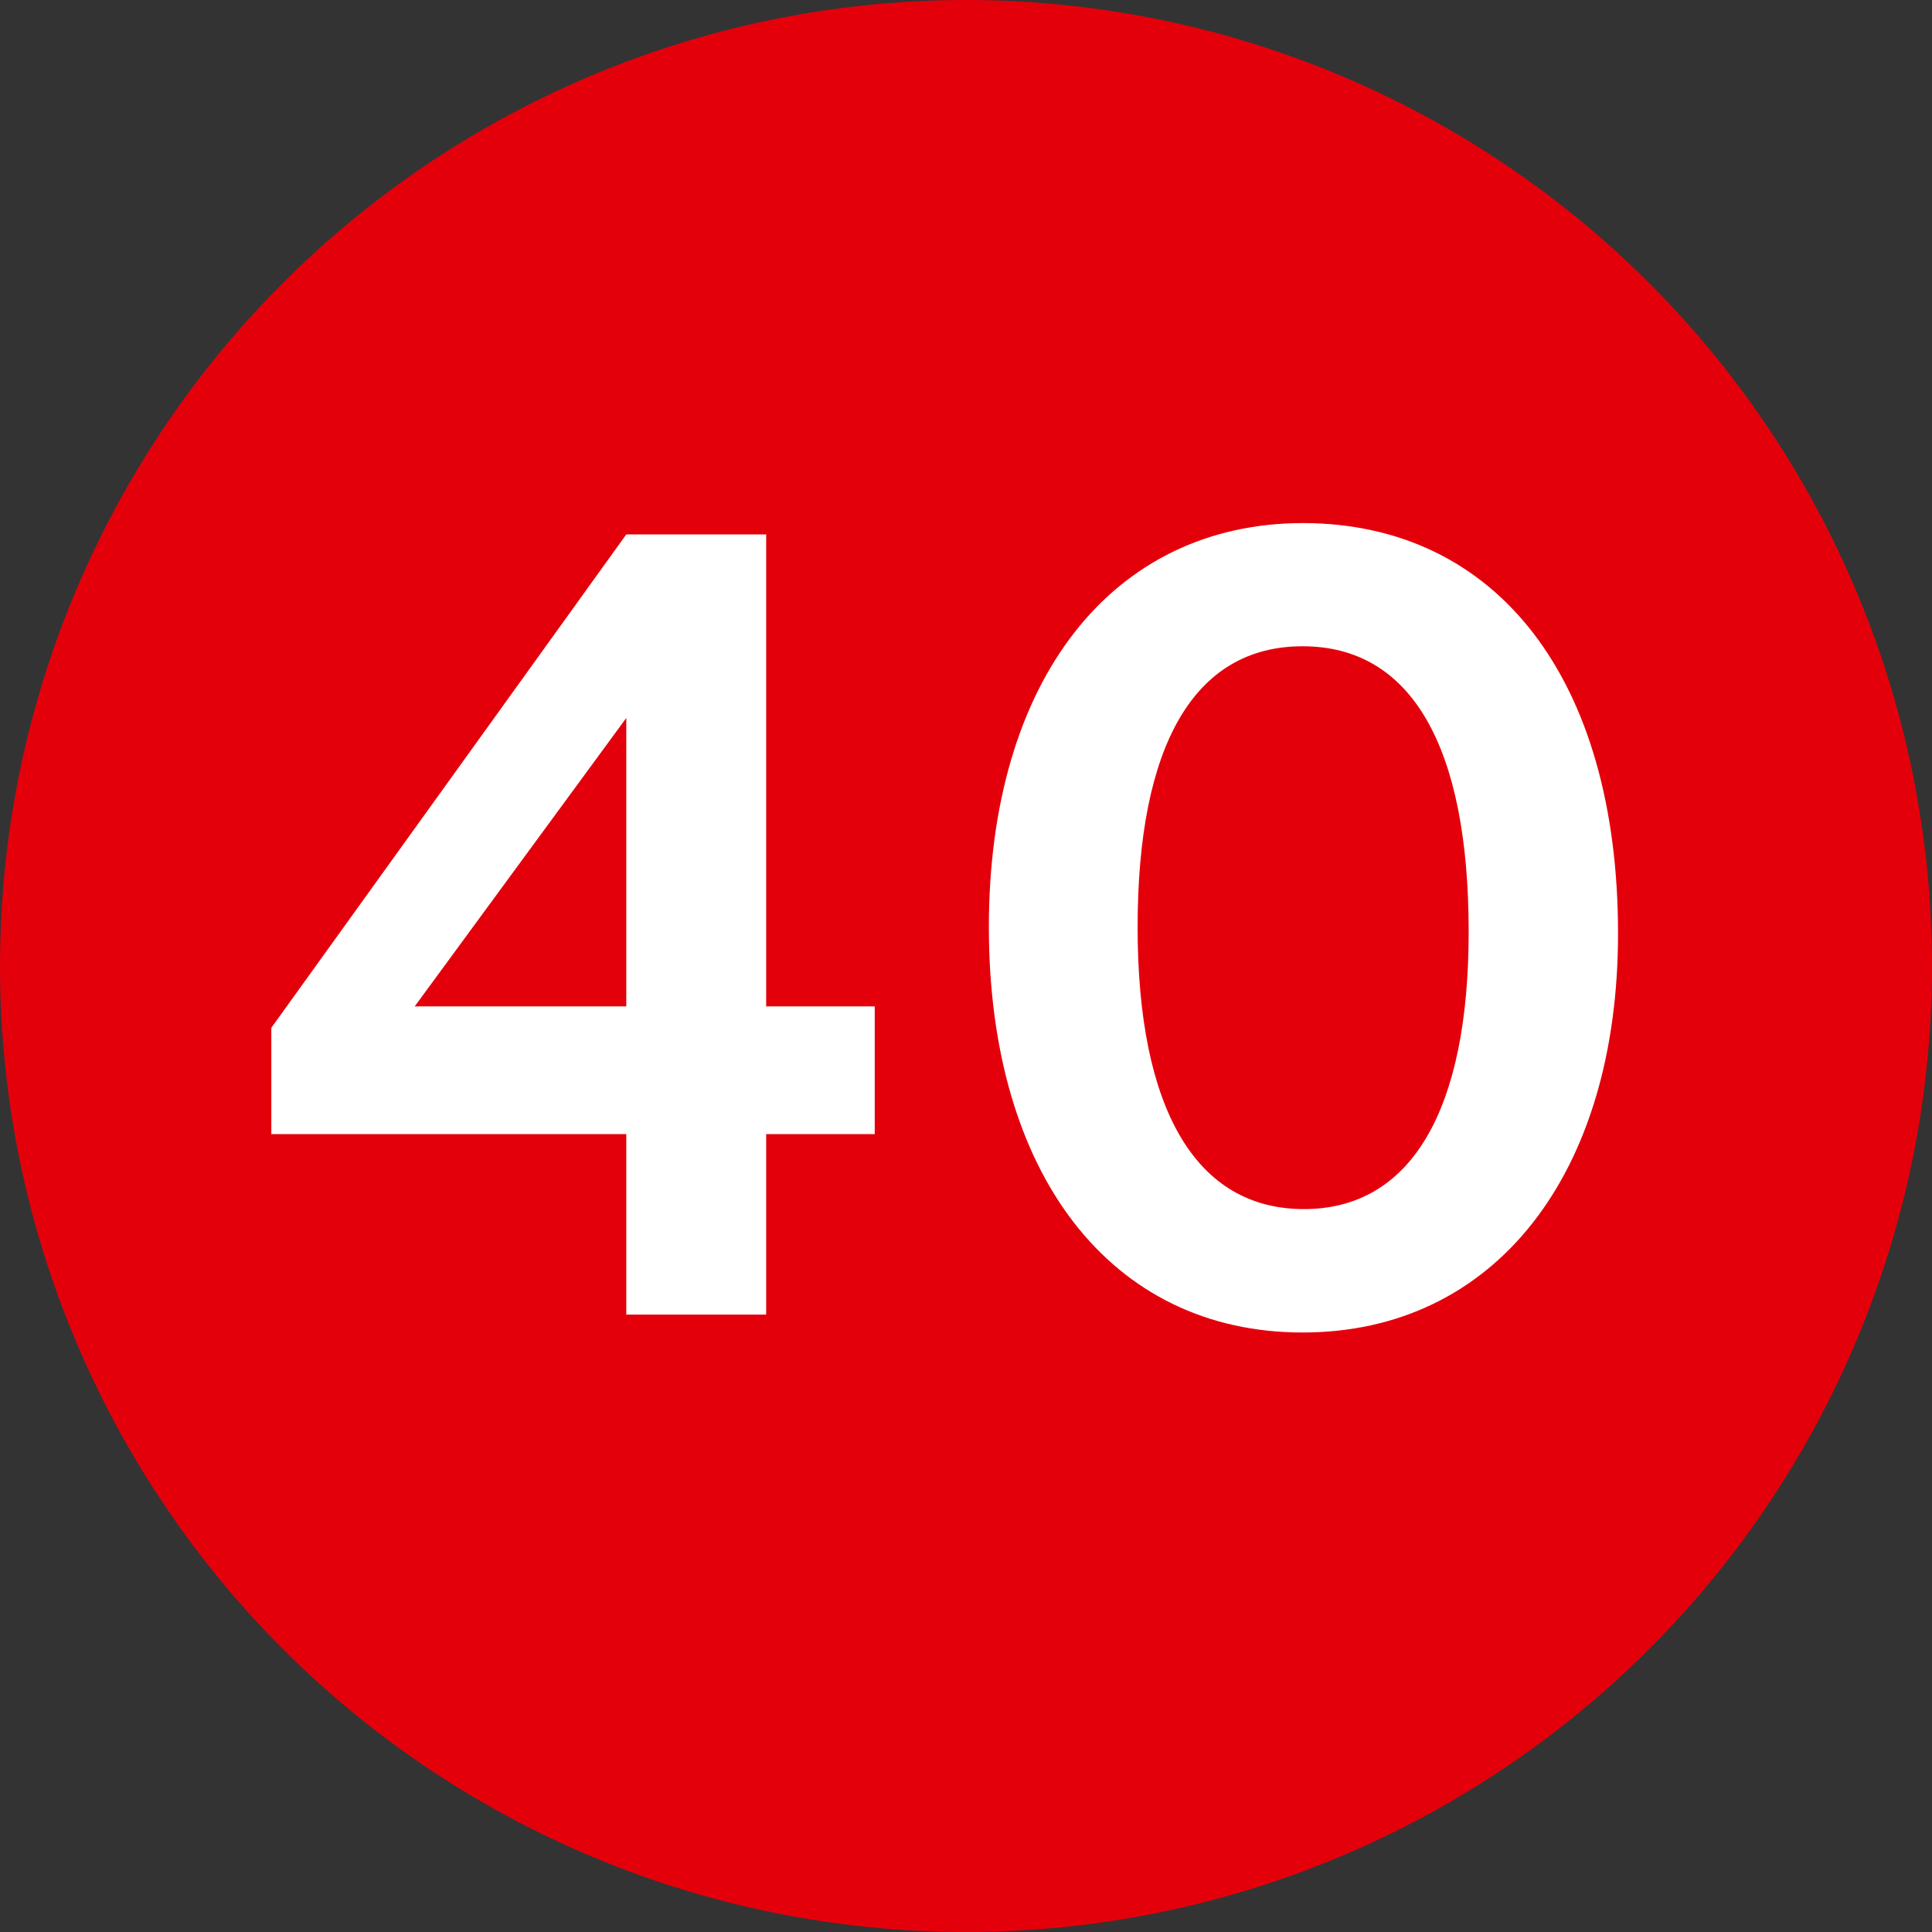
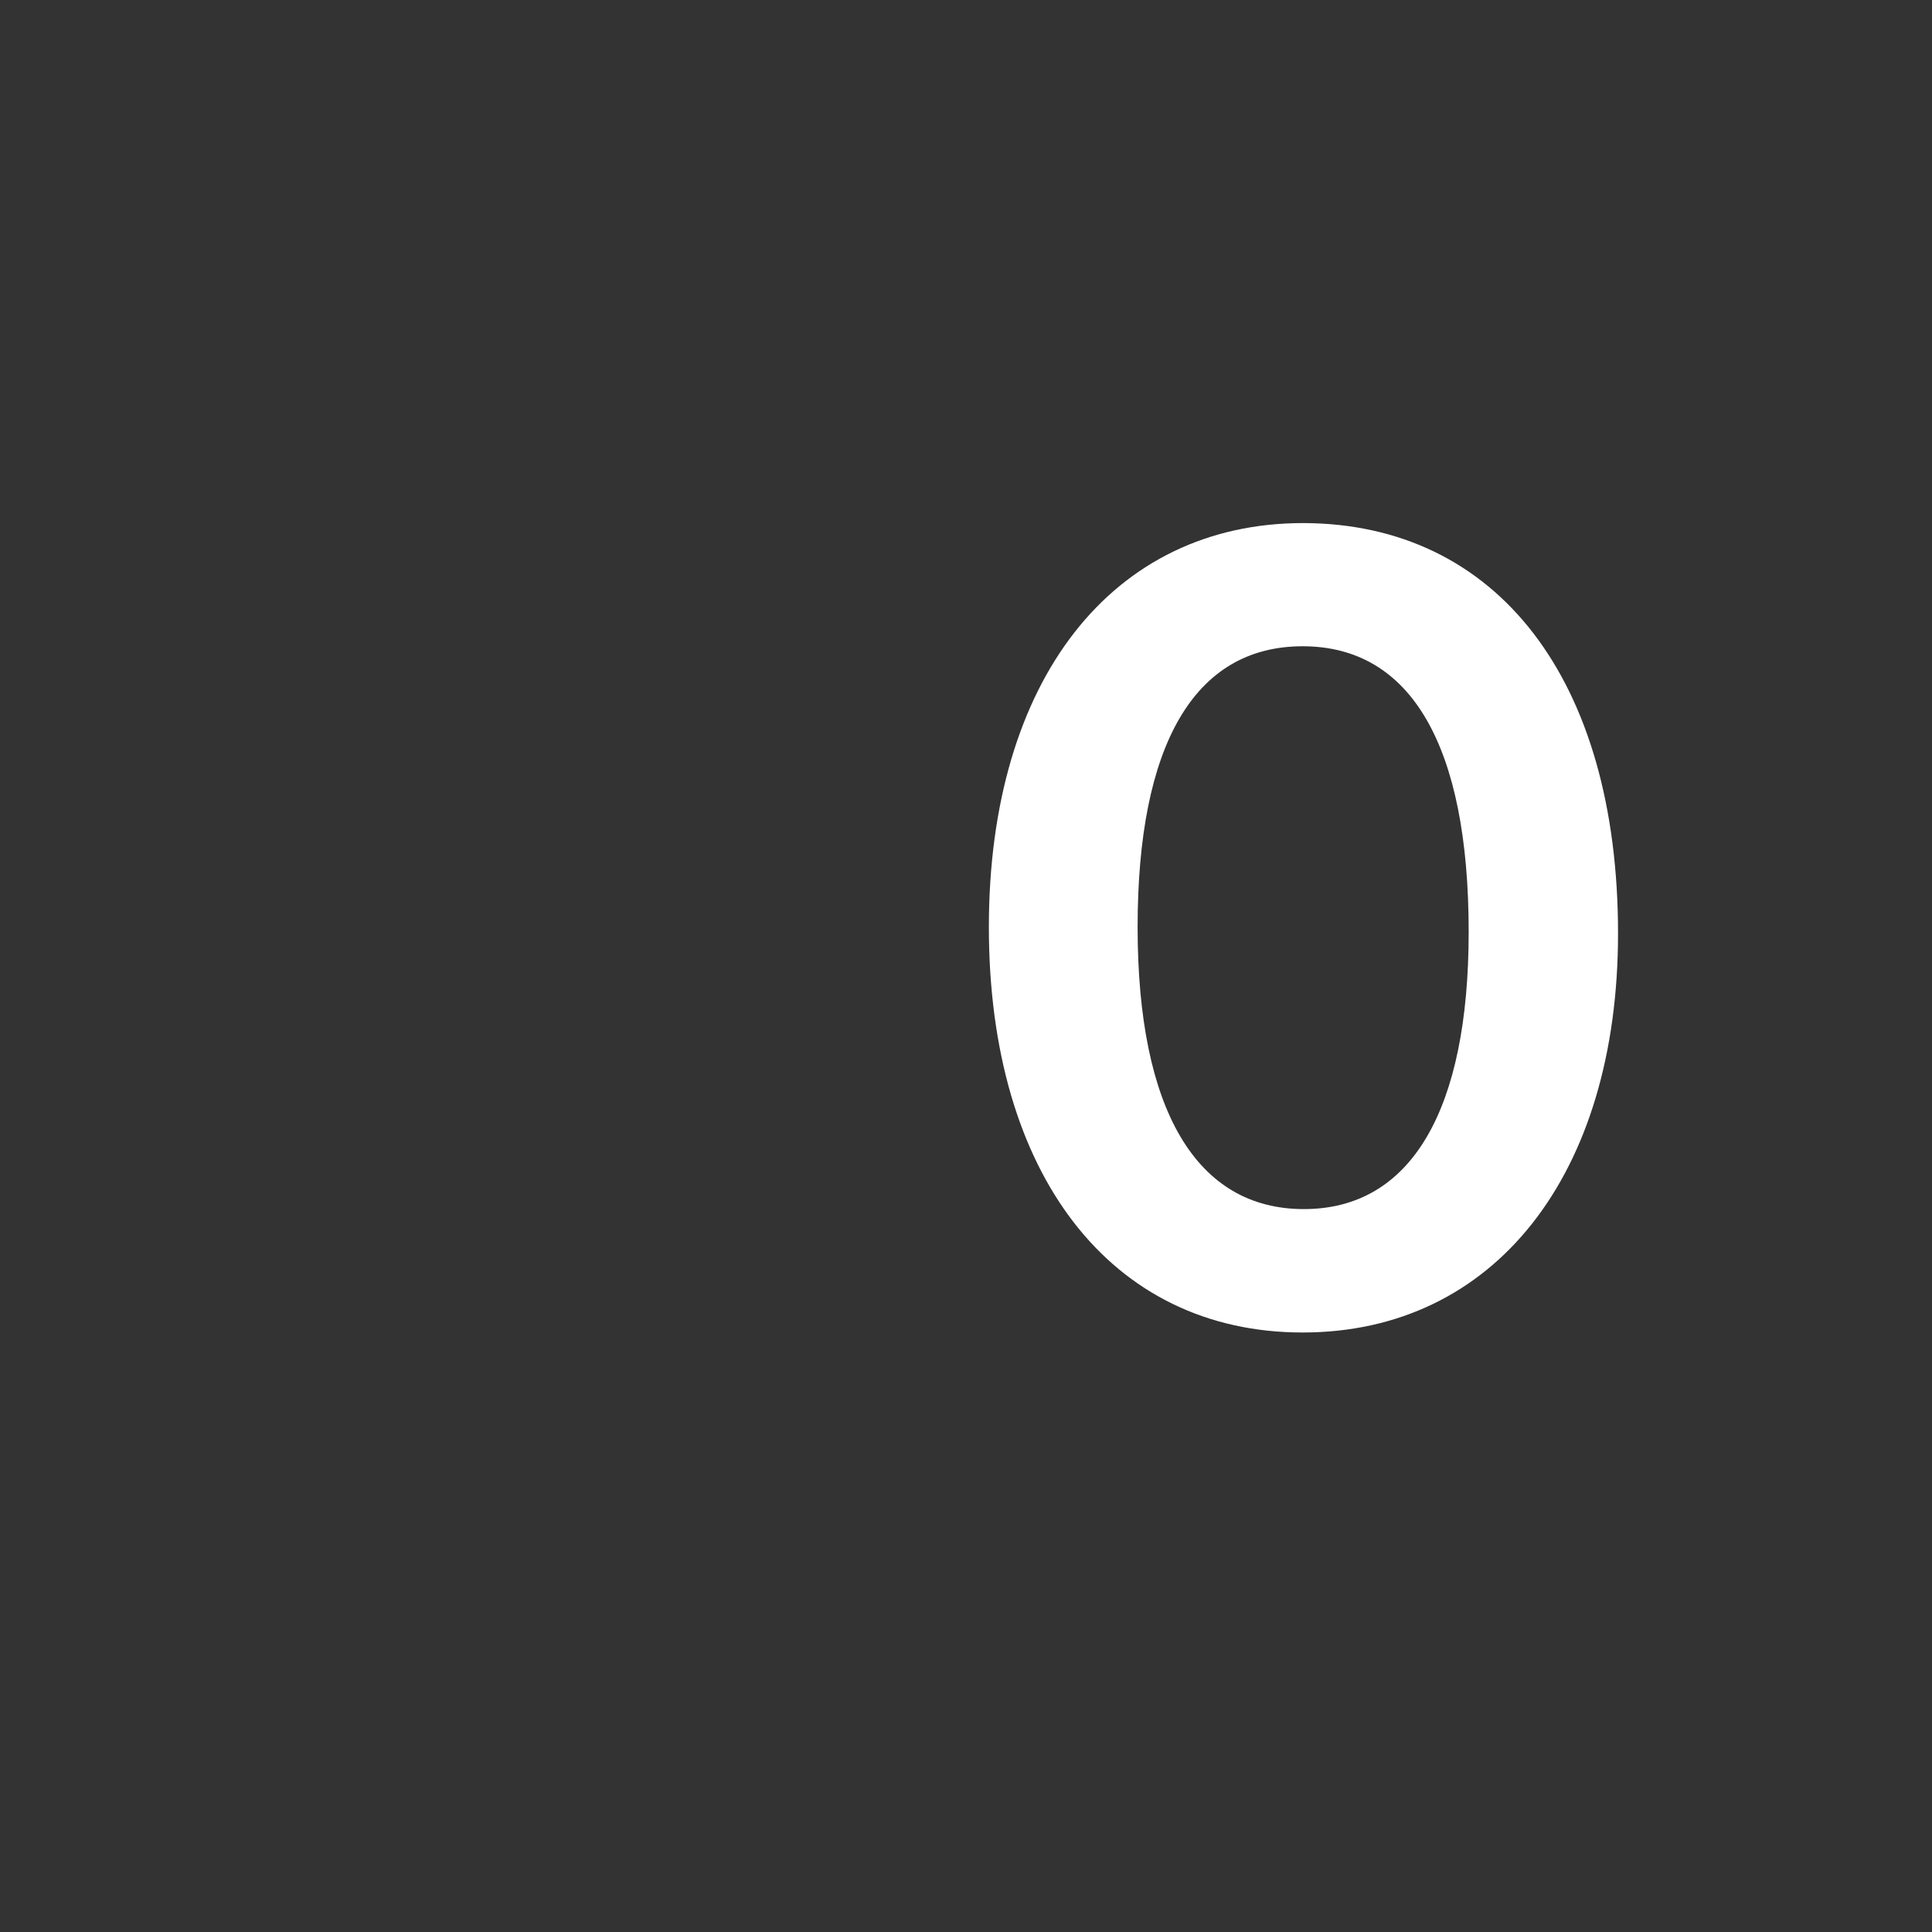
<svg xmlns="http://www.w3.org/2000/svg" id="Ebene_1" data-name="Ebene 1" viewBox="0 0 93.78 93.78" width="40" height="40">
  <rect x="0" y="0" width="93.78" height="93.78" fill="#333333" stroke="none" />
  <defs>
    <style>.cls-1{fill:#e4000b;}.cls-2{fill:#fff;}</style>
  </defs>
-   <circle class="cls-1" cx="46.89" cy="46.89" r="46.89" />
-   <path class="cls-2" d="M37.19,48.85h5.27v6.2H37.19v8.76H30.4V55.05H13.17V49.89L30.4,25.94h6.79Zm-6.79-14-10.27,14H30.4Z" />
  <path class="cls-2" d="M78.54,45.31c0,11.71-6,19.37-15.31,19.37S48,57,48,45s6-19.61,15.26-19.61C72.68,25.41,78.54,33,78.54,45.31ZM55.22,45c0,8.87,2.85,13.69,8.07,13.69s8-4.82,8-13.46c0-9-2.78-13.86-8.06-13.86S55.22,36.2,55.22,45Z" />
</svg>